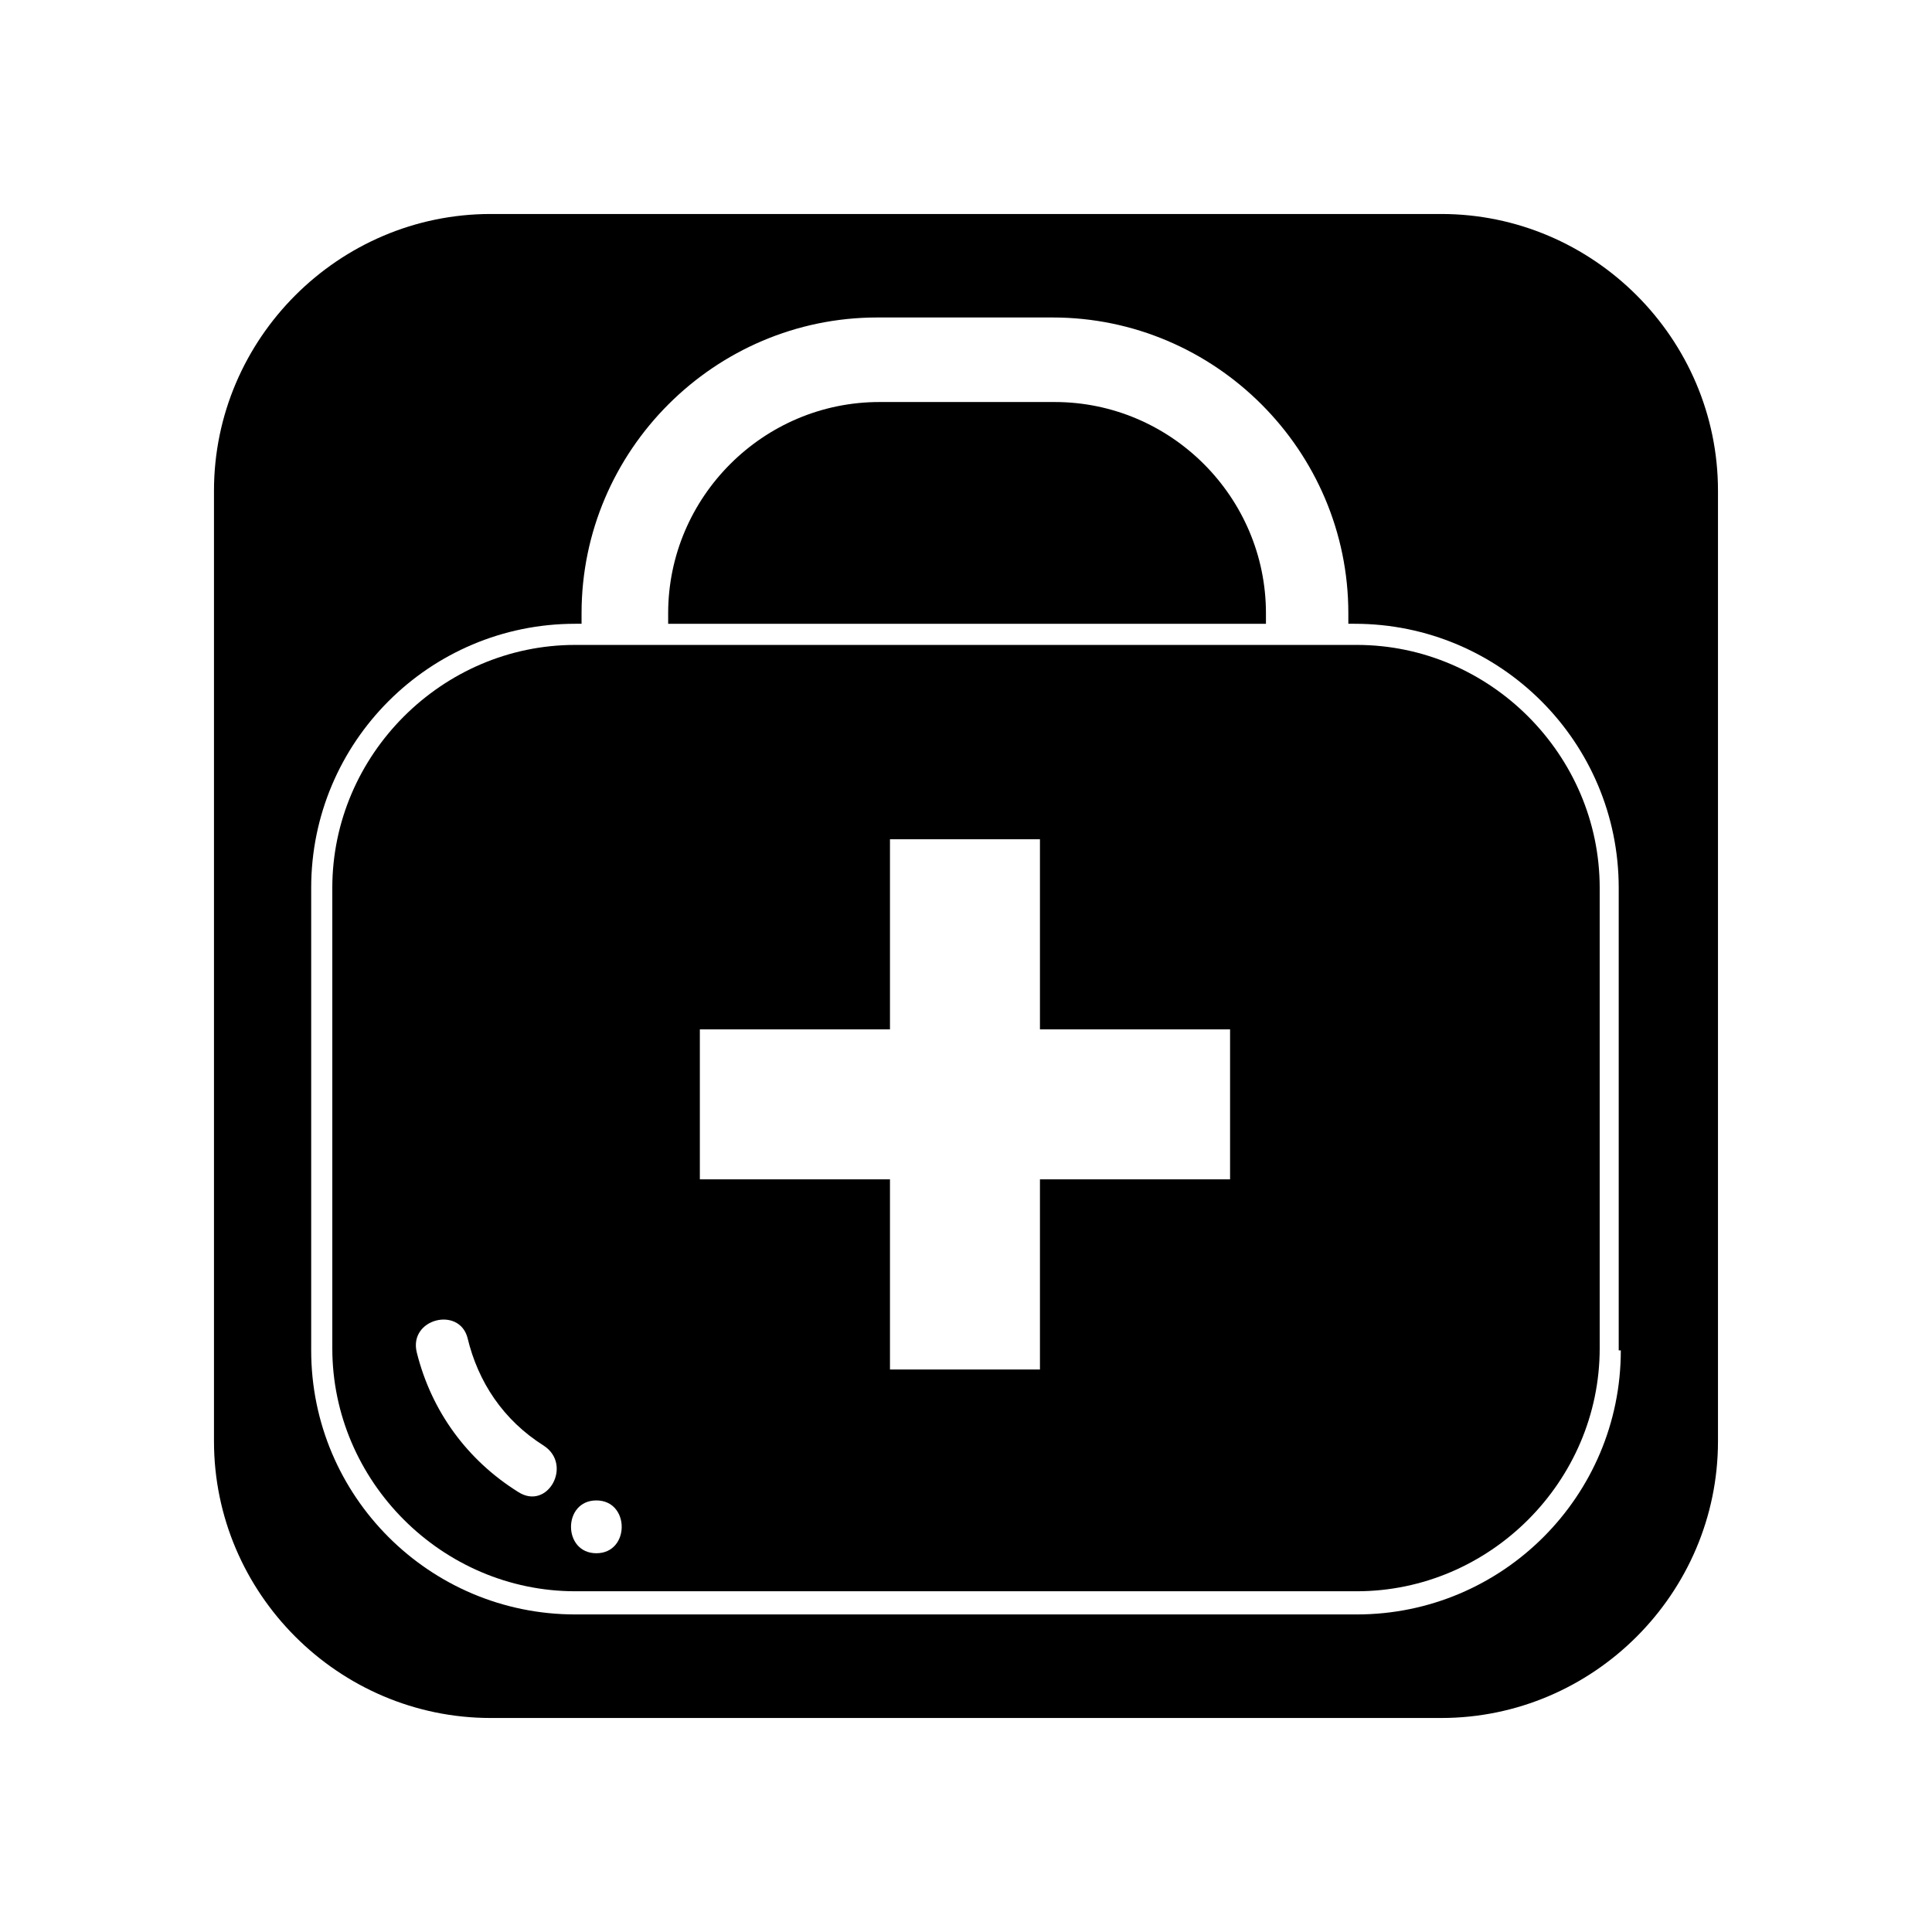
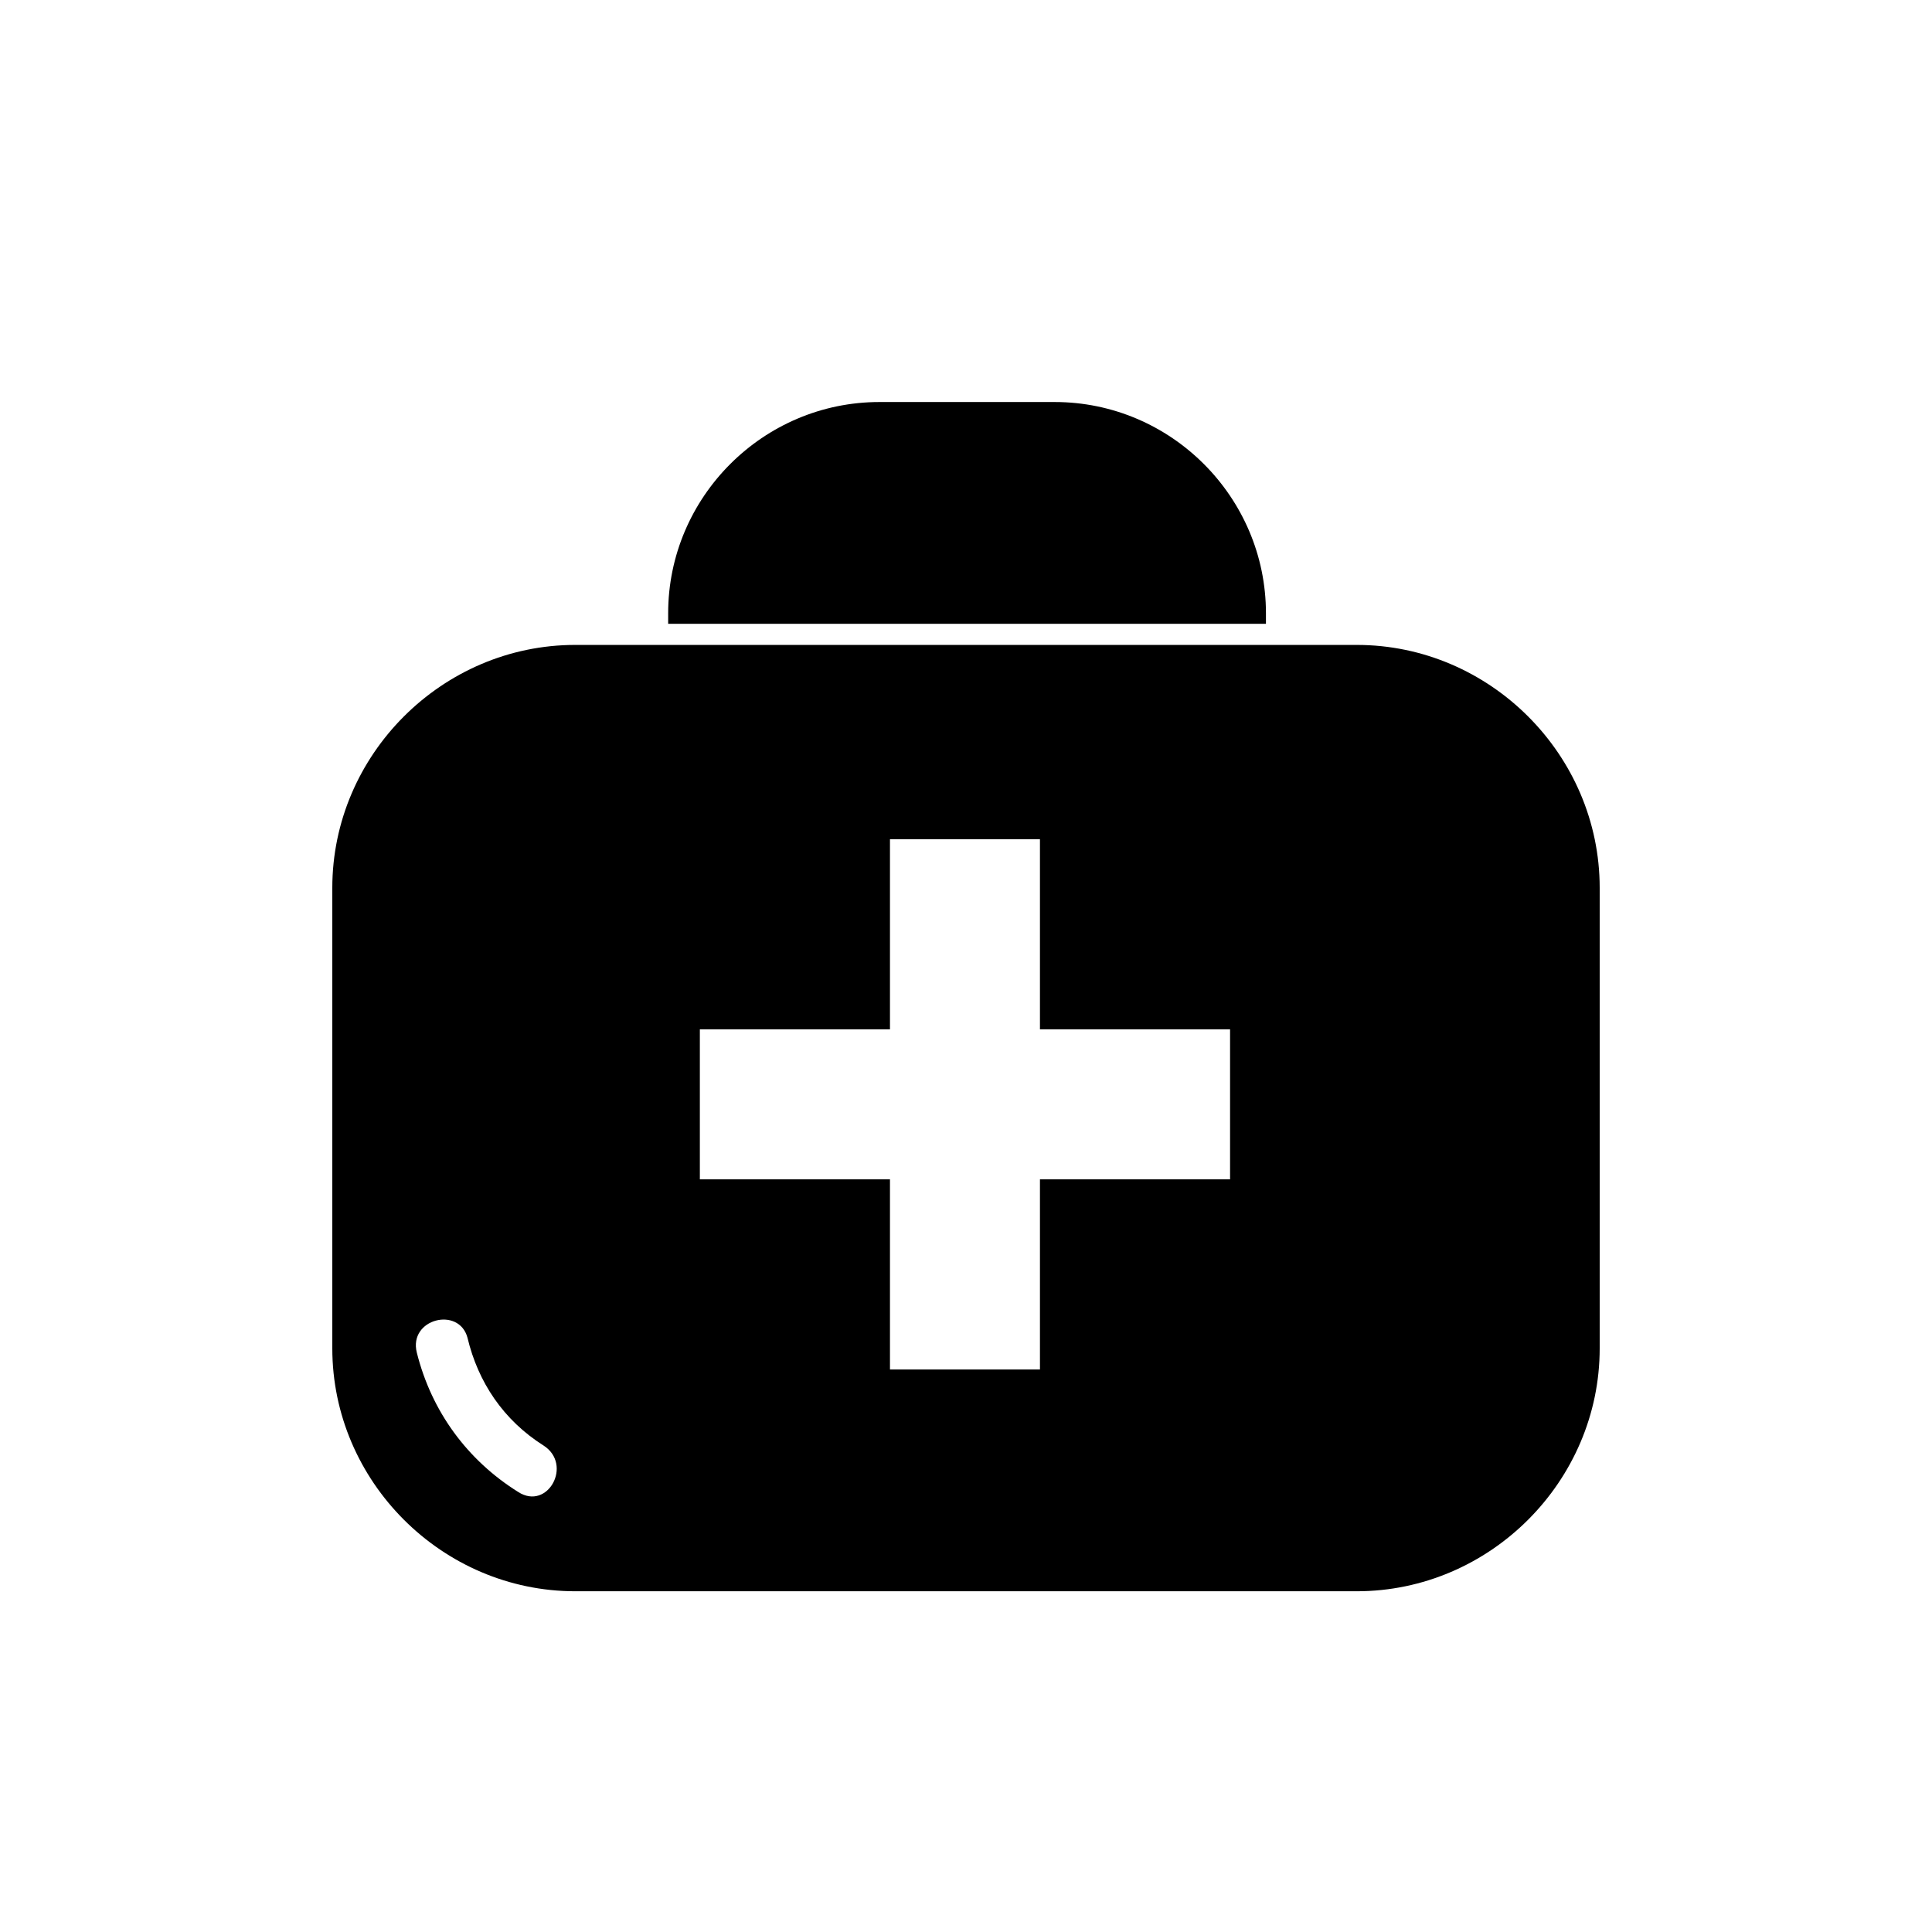
<svg xmlns="http://www.w3.org/2000/svg" fill="#000000" width="800px" height="800px" version="1.1" viewBox="144 144 512 512">
  <g>
    <path d="m479.49 306.52c0-30.789-25.191-55.98-55.98-55.98h-46.461c-30.789 0-55.98 25.191-55.98 55.98v2.801h158.42z" />
-     <path d="m503.56 314.91h-207.12c-35.266 0-64.375 29.109-64.375 64.375v122.04c0 35.266 29.109 64.375 64.375 64.375h207.12c35.266 0 64.375-29.109 64.375-64.375v-122.04c0-35.266-29.109-64.375-64.375-64.375zm-222.23 224.48c-13.434-8.398-22.953-21.273-26.871-36.945-2.238-8.957 11.195-12.316 13.434-3.918 2.801 11.754 9.516 21.832 20.152 28.551 7.84 5.035 1.121 17.352-6.715 12.312zm20.711 16.234c-8.957 0-8.957-13.996 0-13.996 8.957 0 8.957 13.996 0 13.996zm167.94-99.082h-50.383v50.383h-39.746v-50.383h-50.383v-39.746h50.383v-50.383h39.746v50.383h50.383z" />
-     <path d="m525.95 200.71h-251.91c-40.305 0-73.332 33.027-73.332 73.332v251.91c0 40.305 33.027 73.332 73.332 73.332h251.91c40.305 0 73.332-33.027 73.332-73.332v-251.91c0-40.305-33.027-73.332-73.332-73.332zm47.582 301.16c0 38.625-31.348 69.973-69.973 69.973h-207.12c-38.625 0-69.973-31.348-69.973-69.973v-122.59c0-38.625 31.348-69.973 69.973-69.973h1.68v-2.801c0-43.105 35.266-78.371 78.371-78.371h46.461c43.105 0 78.371 35.266 78.371 78.371v2.801h1.68c38.625 0 69.973 31.348 69.973 69.973v122.59z" />
+     <path d="m503.56 314.91h-207.12c-35.266 0-64.375 29.109-64.375 64.375v122.04c0 35.266 29.109 64.375 64.375 64.375h207.12c35.266 0 64.375-29.109 64.375-64.375v-122.04c0-35.266-29.109-64.375-64.375-64.375zm-222.23 224.48c-13.434-8.398-22.953-21.273-26.871-36.945-2.238-8.957 11.195-12.316 13.434-3.918 2.801 11.754 9.516 21.832 20.152 28.551 7.84 5.035 1.121 17.352-6.715 12.312zm20.711 16.234zm167.94-99.082h-50.383v50.383h-39.746v-50.383h-50.383v-39.746h50.383v-50.383h39.746v50.383h50.383z" />
  </g>
</svg>